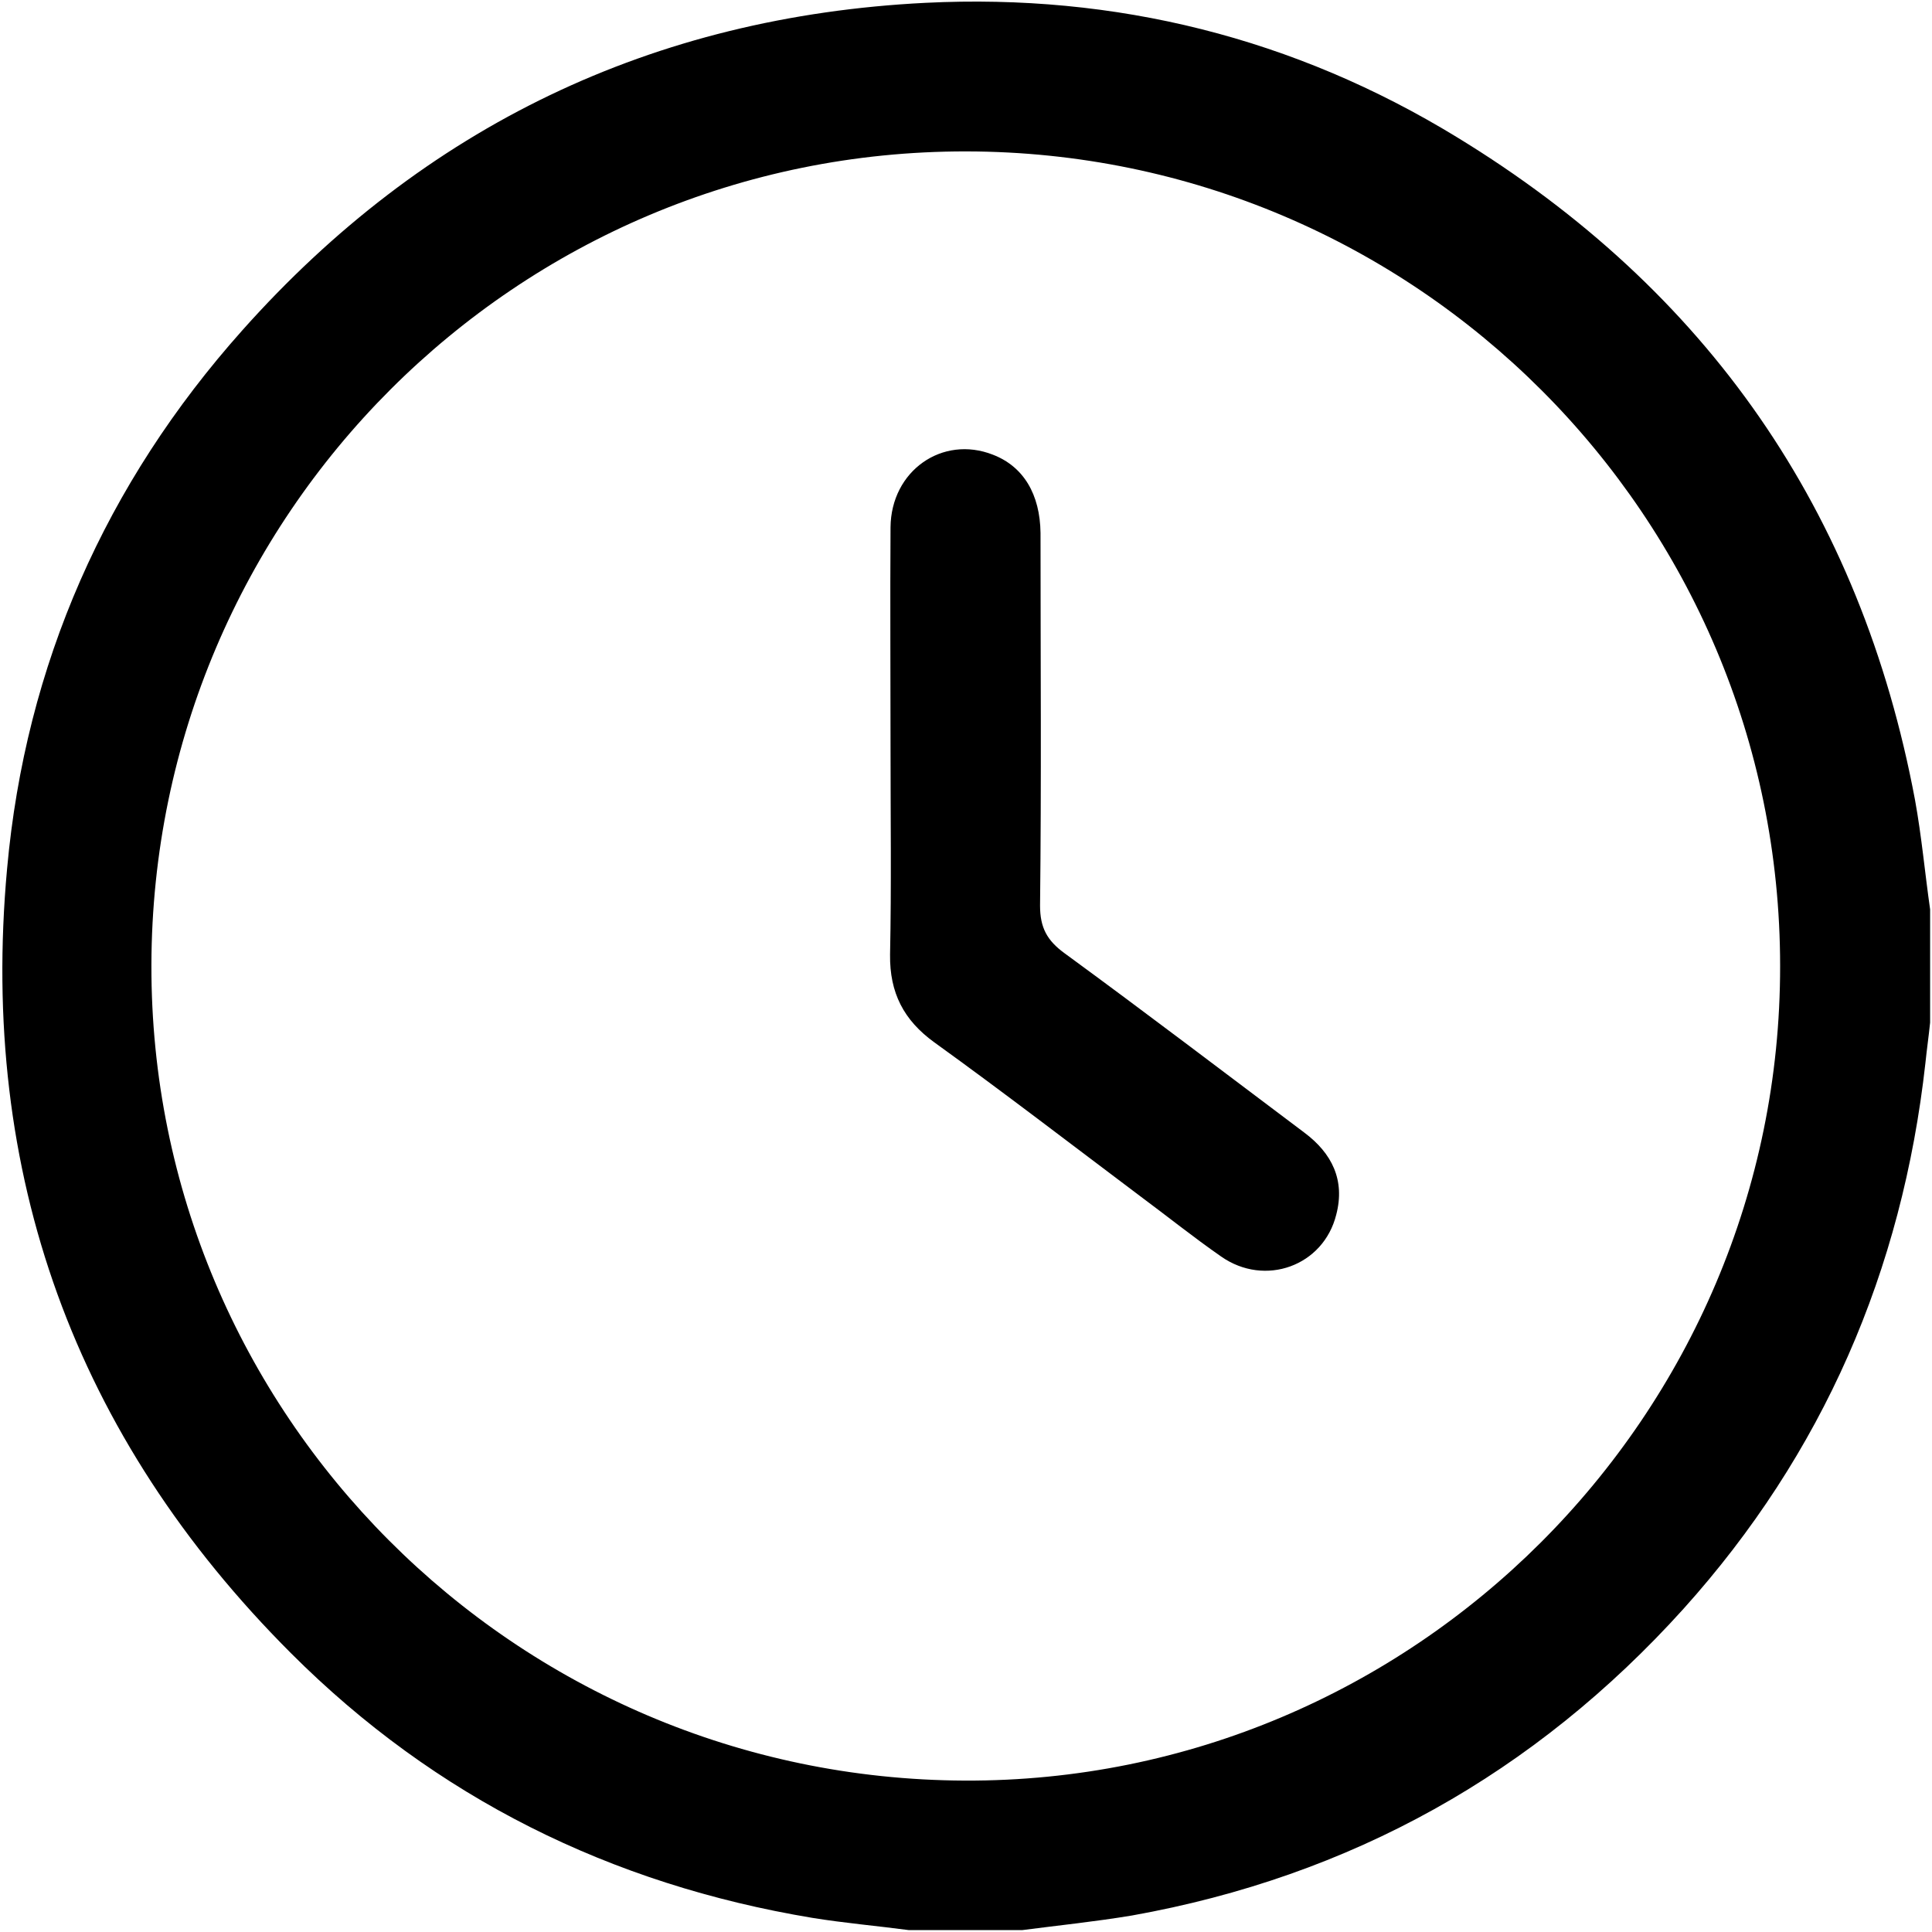
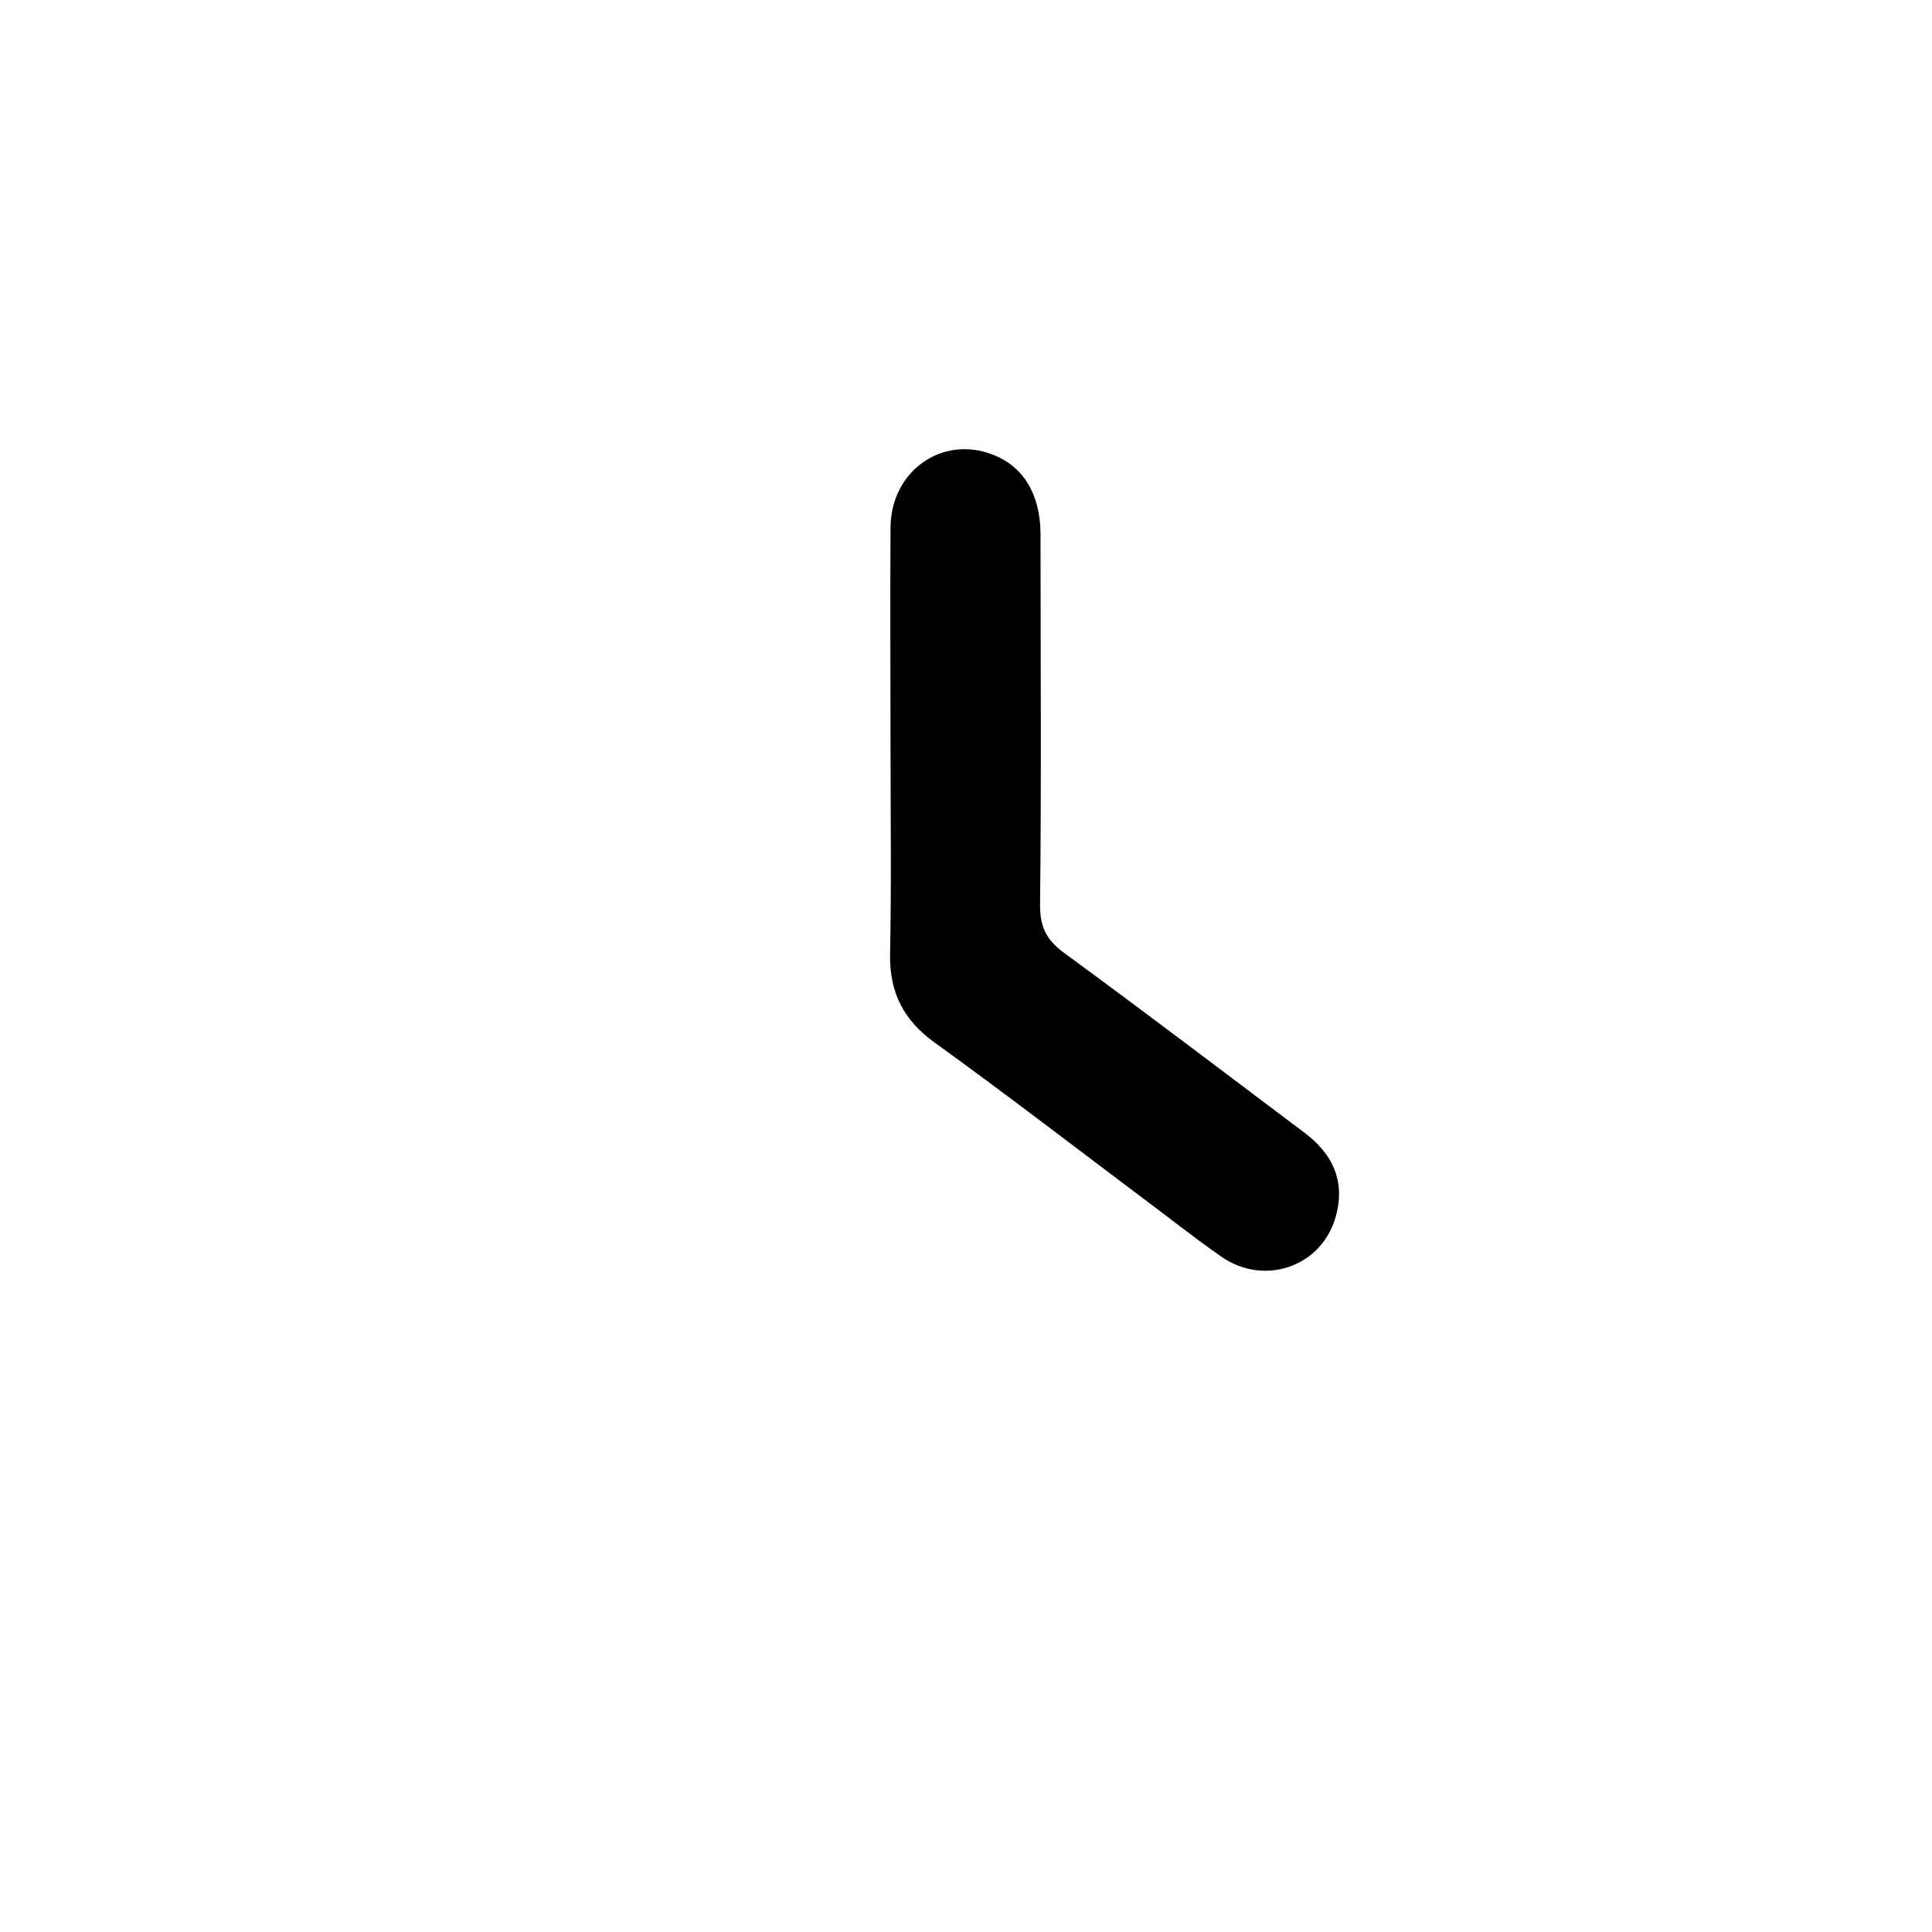
<svg xmlns="http://www.w3.org/2000/svg" version="1.1" id="Livello_1" x="0px" y="0px" viewBox="0 0 409.6 409.6" style="enable-background:new 0 0 409.6 409.6;" xml:space="preserve">
  <g>
-     <path d="M216.7,409.2c-8,0-16,0-24,0c-6.8-0.9-13.7-1.5-20.5-2.6c-42.7-7.1-79.9-25.5-110.5-56.1C15.8,304.6-4.4,248.8,1.5,184.2   C5.4,140.9,22.4,102.5,51.4,70c38.5-43.2,87-66.5,144.8-69.4c40.3-2,78.2,7.4,112.7,28.5c53.1,32.4,85.6,79.2,97.1,140.5   c1.4,7.7,2.1,15.5,3.2,23.2c0,8,0,16,0,24c-0.3,2.9-0.7,5.7-1,8.6c-4.9,44-21.7,82.8-51.3,115.7c-31.5,34.9-70.5,56.7-116.9,65   C232.2,407.4,224.4,408.2,216.7,409.2z M204.8,32.1C109.6,32,32.3,109.2,32.1,204.6c-0.2,95.1,77,172.5,172.4,172.9   c95.1,0.4,173-77.4,172.9-172.7C377.4,109.5,300.1,32.2,204.8,32.1z" />
    <path d="M188.8,158.5c0-15.6-0.1-31.1,0-46.7c0.1-12,11-19.6,21.7-15.4c6.5,2.5,10,8.4,10.1,16.6c0,26.4,0.2,52.7-0.1,79   c0,4.7,1.5,7.4,5.2,10.1c17.1,12.5,33.9,25.3,50.8,38c5.9,4.4,8.7,10.1,6.8,17.4c-2.7,10.9-15.1,15.4-24.4,8.9   c-5.9-4.1-11.5-8.6-17.3-12.9c-14.5-10.9-28.8-21.9-43.5-32.5c-6.5-4.7-9.5-10.5-9.4-18.6C189,187.8,188.8,173.1,188.8,158.5z" />
  </g>
</svg>